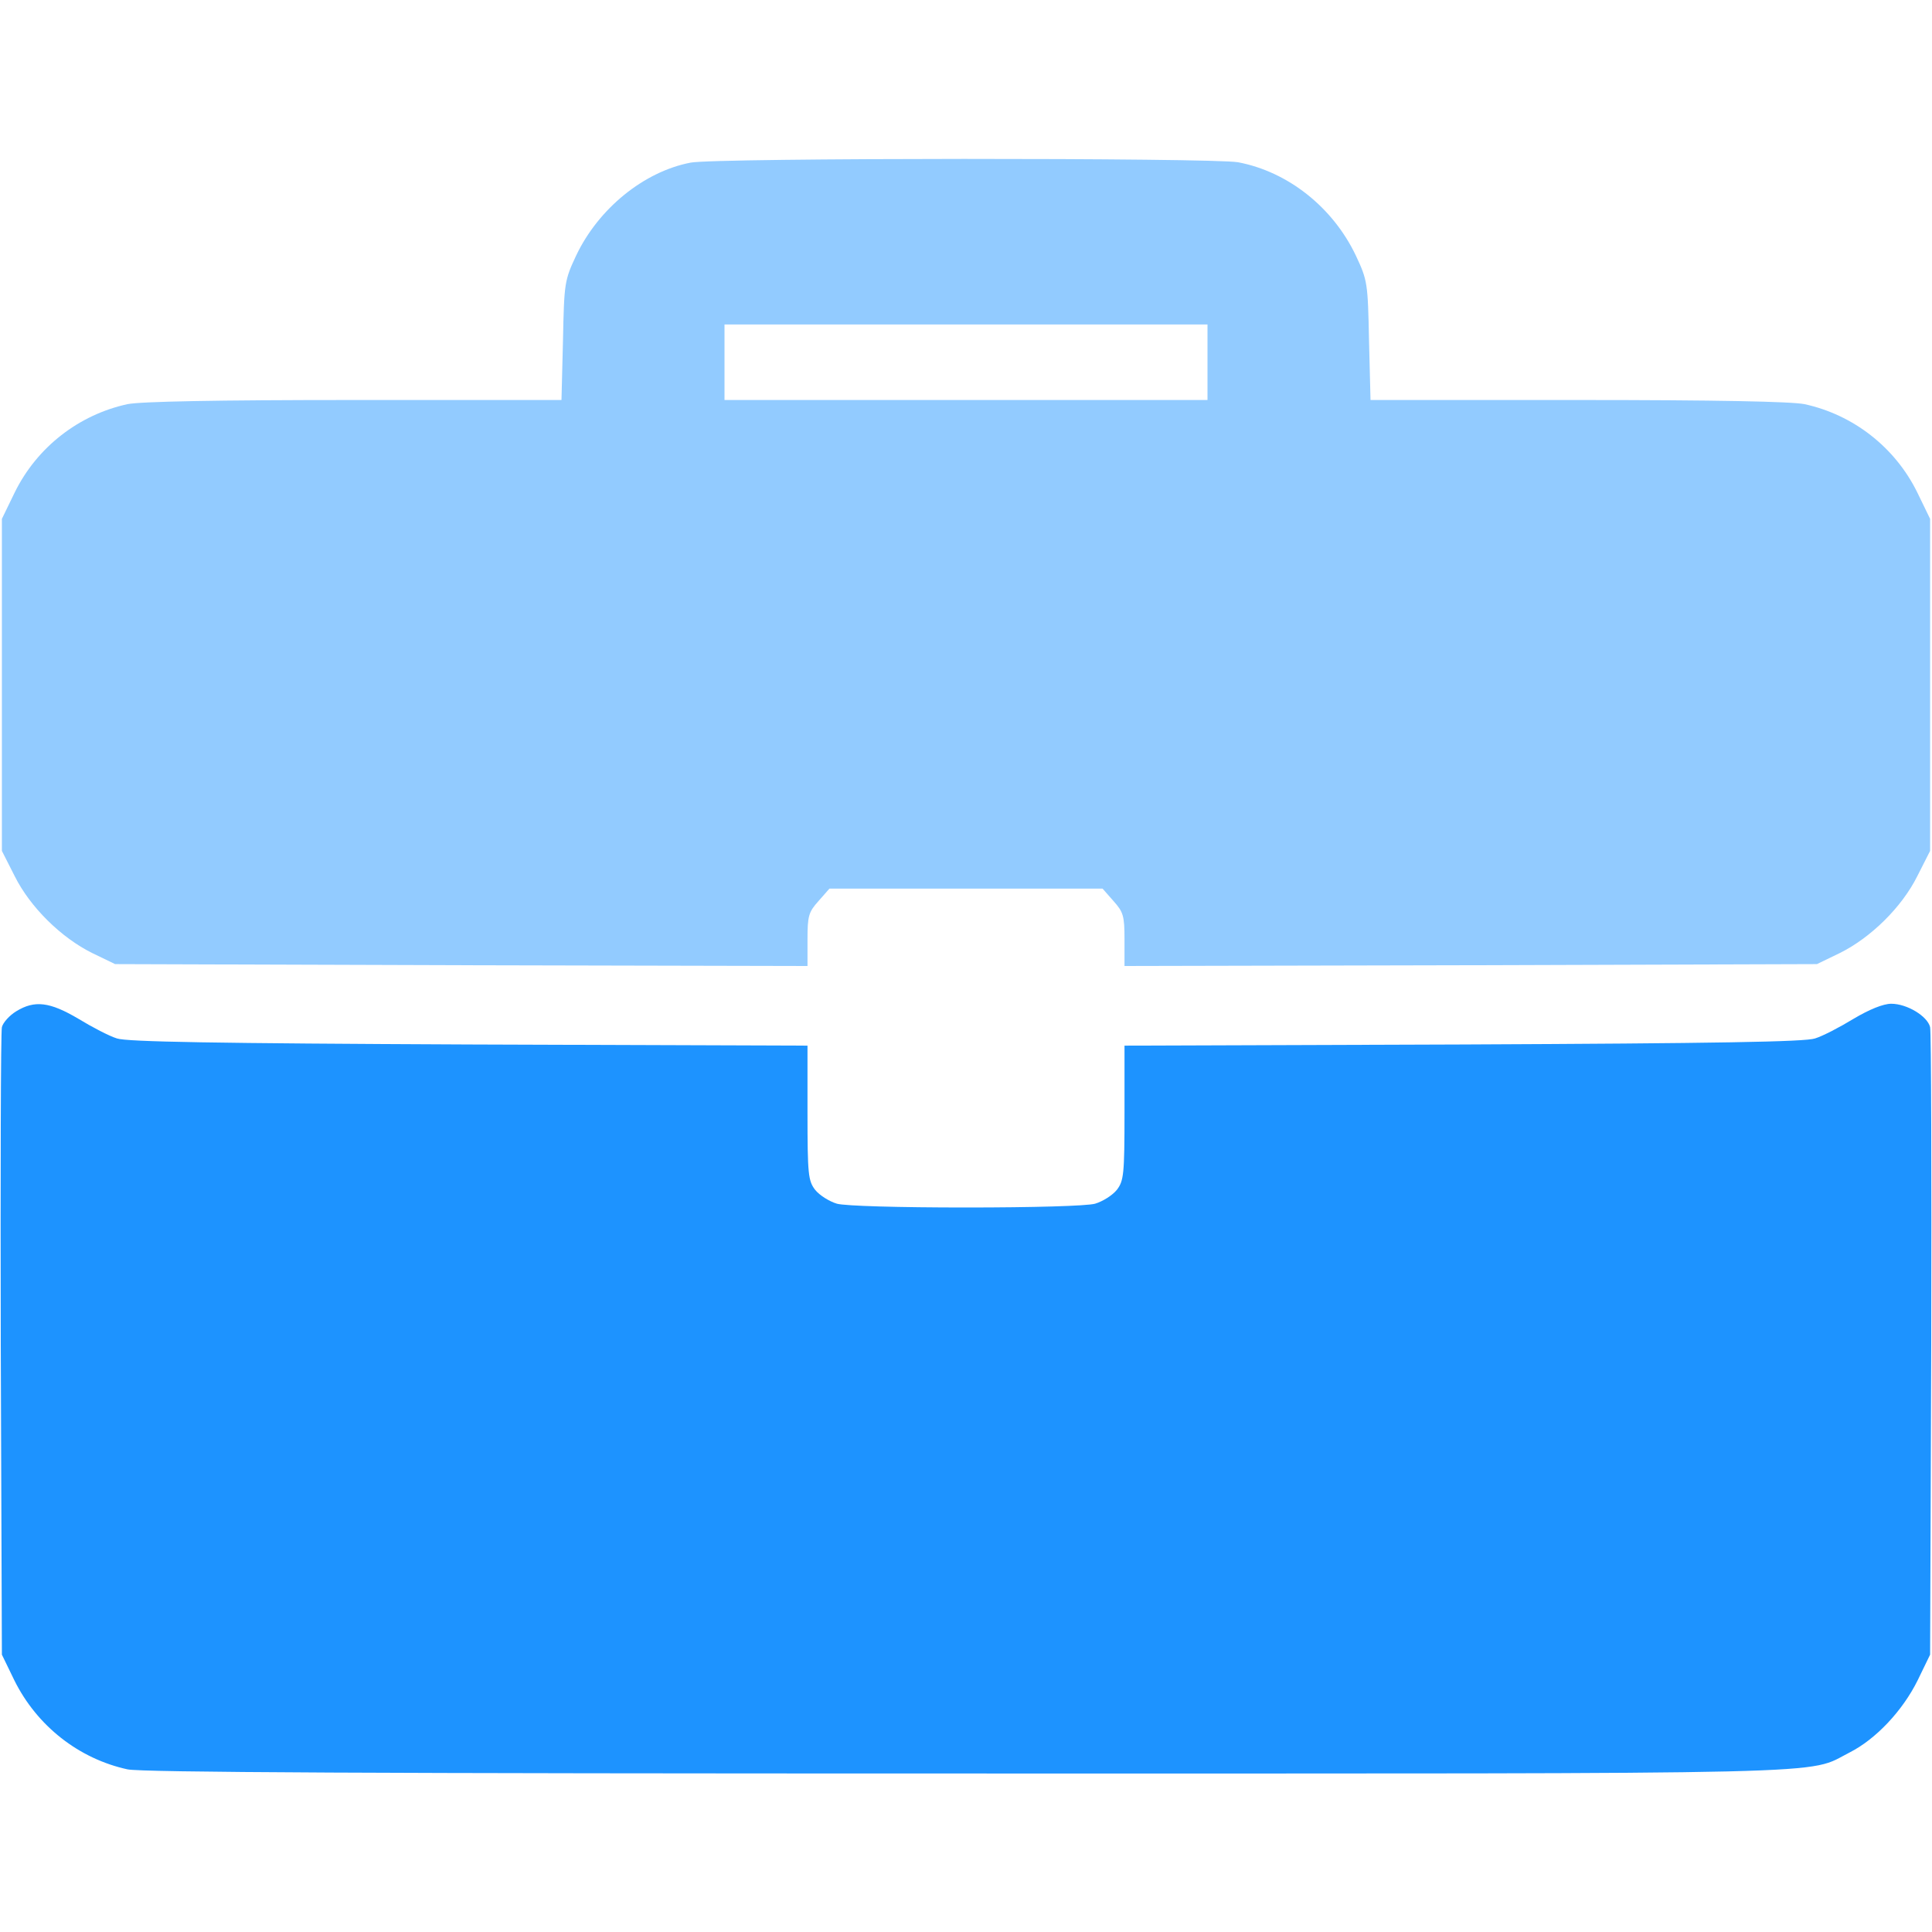
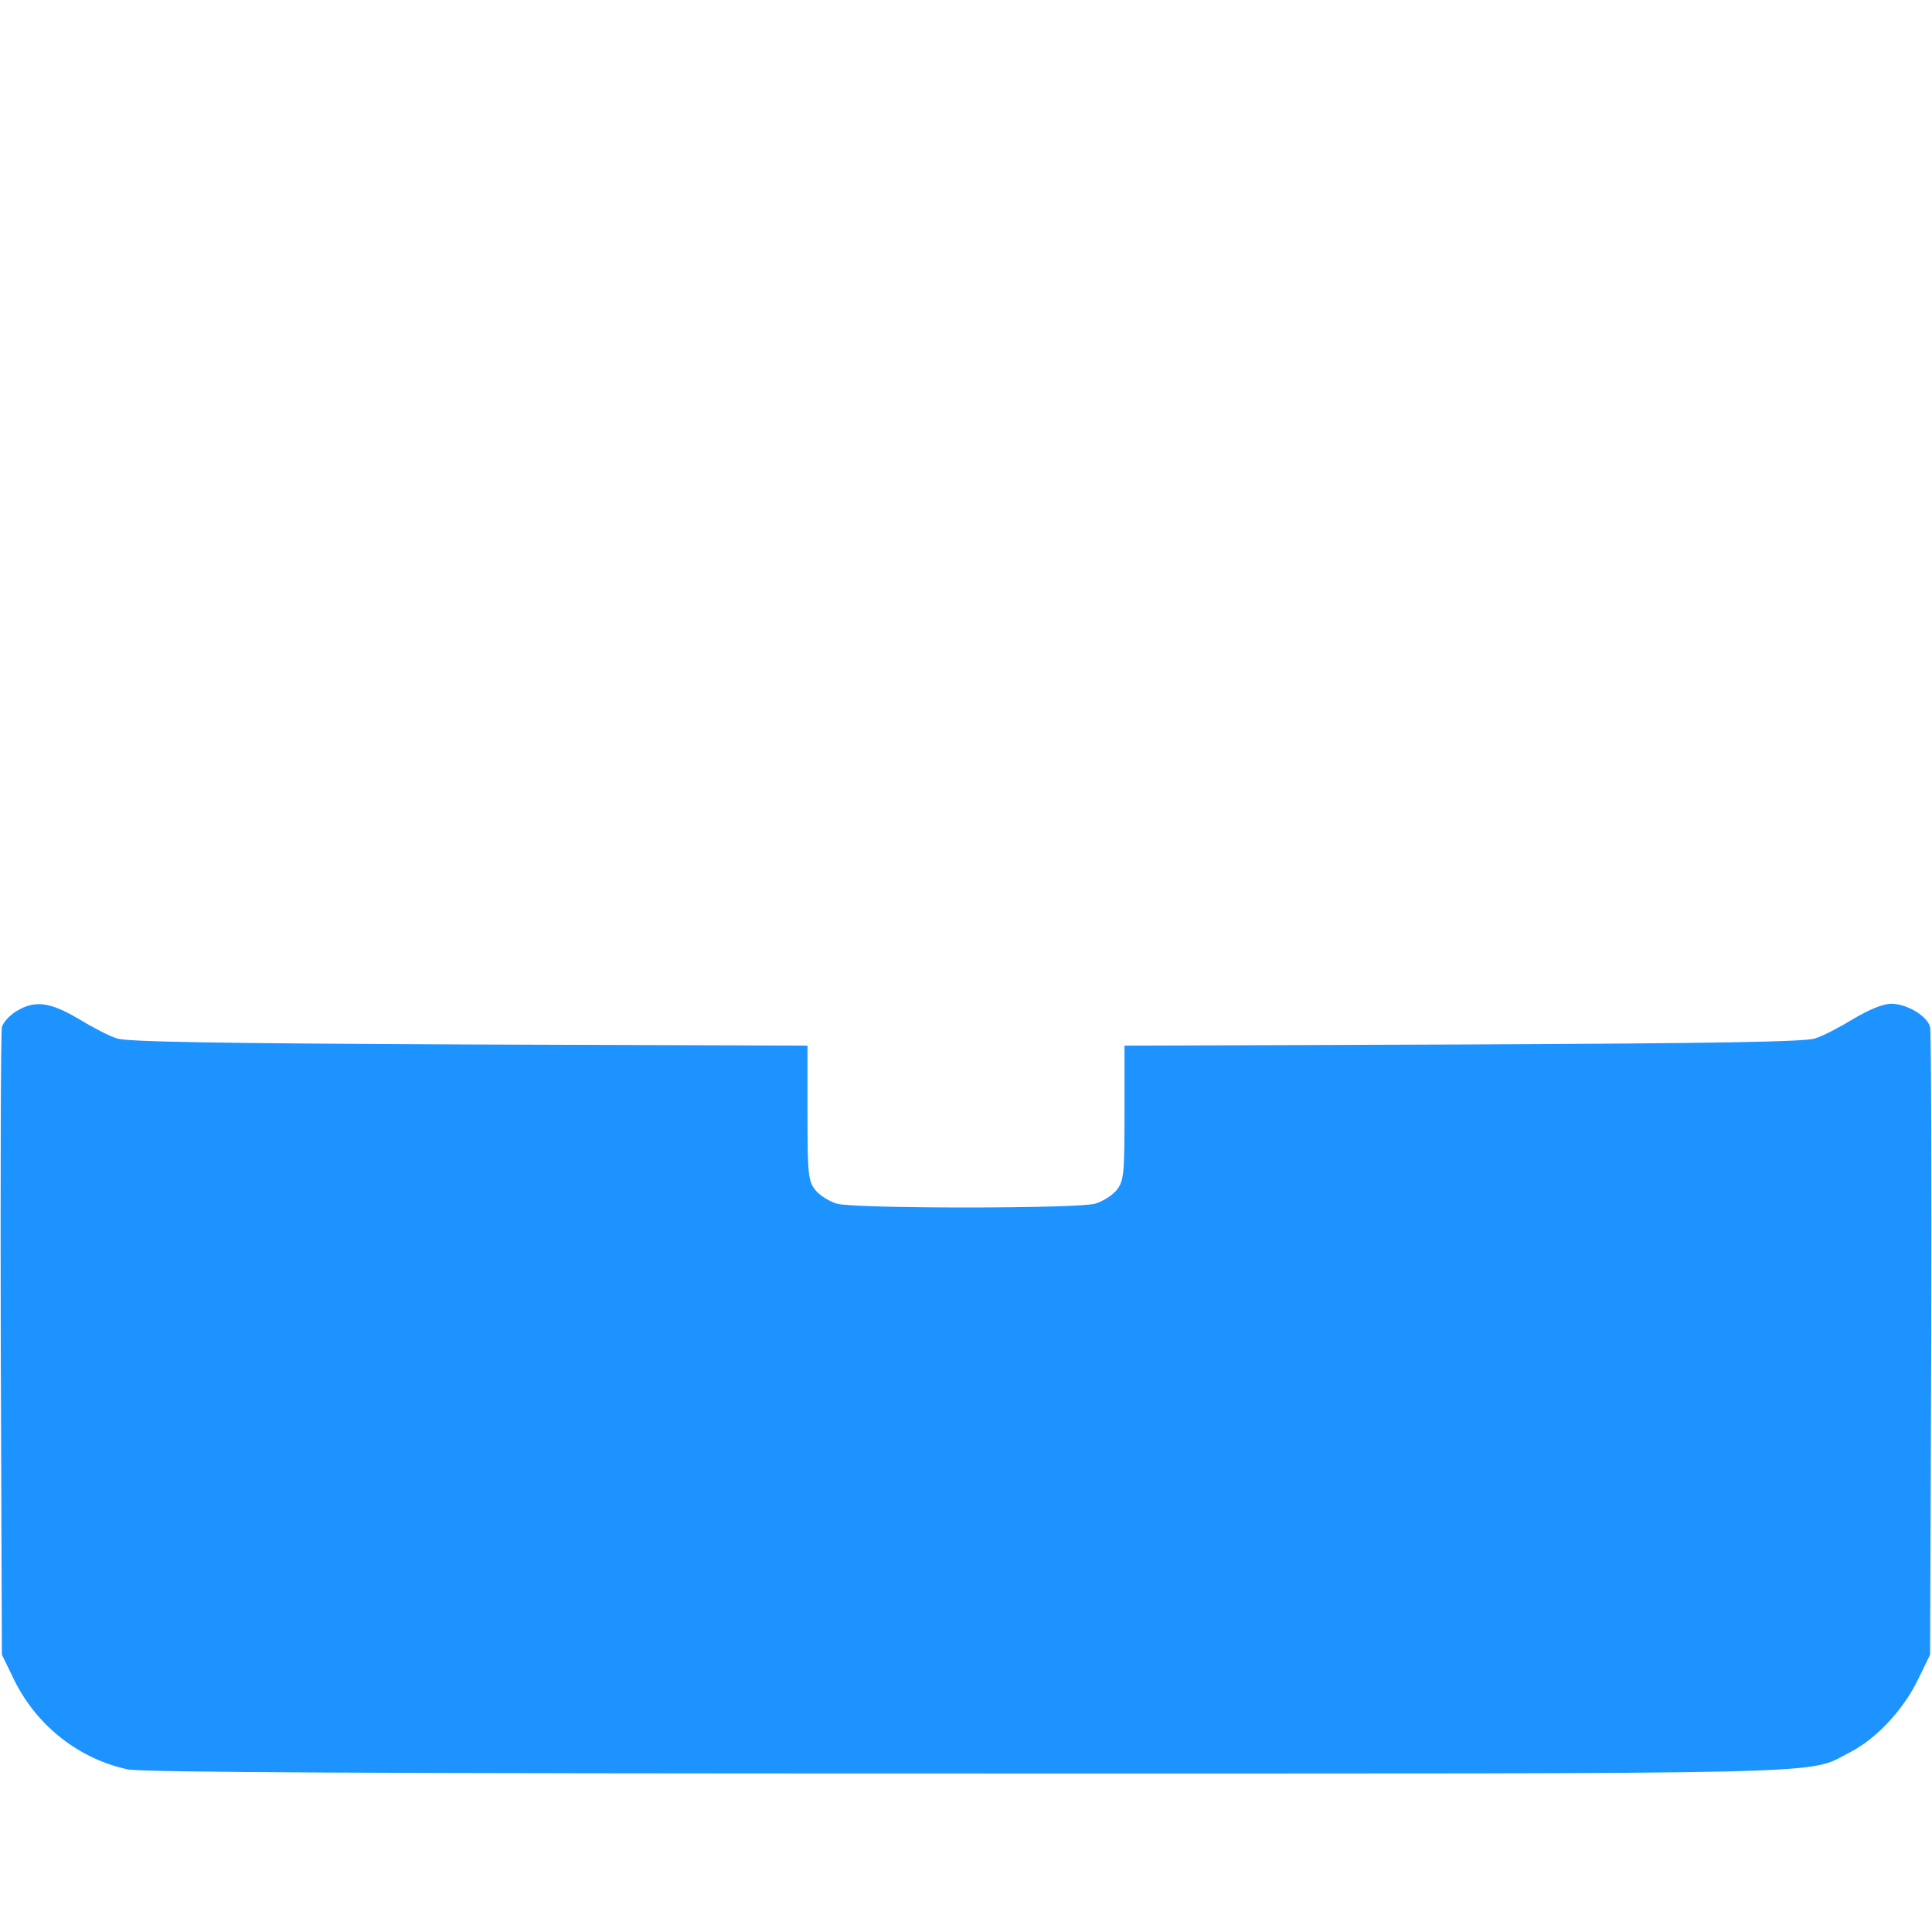
<svg xmlns="http://www.w3.org/2000/svg" width="50" height="50" viewBox="0 0 50 50" fill="none">
-   <path d="M17.871 4.209C16.66 4.443 15.488 5.4 14.912 6.611C14.609 7.256 14.6 7.324 14.57 8.809L14.531 10.352H9.17C5.576 10.352 3.652 10.391 3.301 10.459C2.041 10.732 0.957 11.572 0.381 12.744L0.049 13.428V17.725V22.021L0.381 22.676C0.781 23.477 1.582 24.268 2.393 24.668L2.979 24.951L11.943 24.98L20.898 25V24.316C20.898 23.701 20.928 23.604 21.182 23.32L21.465 22.998H25H28.535L28.818 23.32C29.072 23.604 29.102 23.701 29.102 24.316V25L38.066 24.98L47.022 24.951L47.607 24.668C48.418 24.268 49.219 23.477 49.619 22.676L49.951 22.021V17.725V13.428L49.619 12.744C49.043 11.572 47.959 10.732 46.699 10.459C46.348 10.391 44.424 10.352 40.83 10.352H35.469L35.43 8.809C35.4 7.324 35.391 7.256 35.088 6.611C34.492 5.361 33.33 4.443 32.041 4.199C31.387 4.082 18.496 4.082 17.871 4.209ZM31.25 9.375V10.352H25H18.75V9.375V8.398H25H31.25V9.375Z" fill="#92CBFF" />
  <path d="M0.42 26.172C0.244 26.279 0.078 26.465 0.049 26.582C0.02 26.709 0.01 30.41 0.02 34.814L0.049 42.822L0.371 43.486C0.957 44.668 2.041 45.517 3.301 45.791C3.672 45.869 9.688 45.898 25.029 45.898C48.174 45.898 46.719 45.937 47.871 45.352C48.545 45.01 49.238 44.277 49.629 43.486L49.951 42.822L49.98 34.814C49.99 30.41 49.98 26.709 49.951 26.582C49.883 26.299 49.355 25.977 48.945 25.977C48.74 25.977 48.379 26.123 47.969 26.367C47.617 26.582 47.168 26.816 46.973 26.875C46.719 26.963 44.434 27.002 37.871 27.031L29.102 27.061V28.799C29.102 30.4 29.082 30.557 28.906 30.791C28.789 30.937 28.535 31.094 28.34 31.152C28.125 31.211 26.738 31.25 25 31.25C23.262 31.25 21.875 31.211 21.66 31.152C21.465 31.094 21.211 30.937 21.094 30.791C20.918 30.557 20.898 30.4 20.898 28.799V27.061L12.139 27.031C5.566 27.002 3.281 26.963 3.027 26.875C2.832 26.816 2.383 26.582 2.031 26.367C1.289 25.928 0.898 25.879 0.42 26.172Z" fill="#1D93FF" />
</svg>